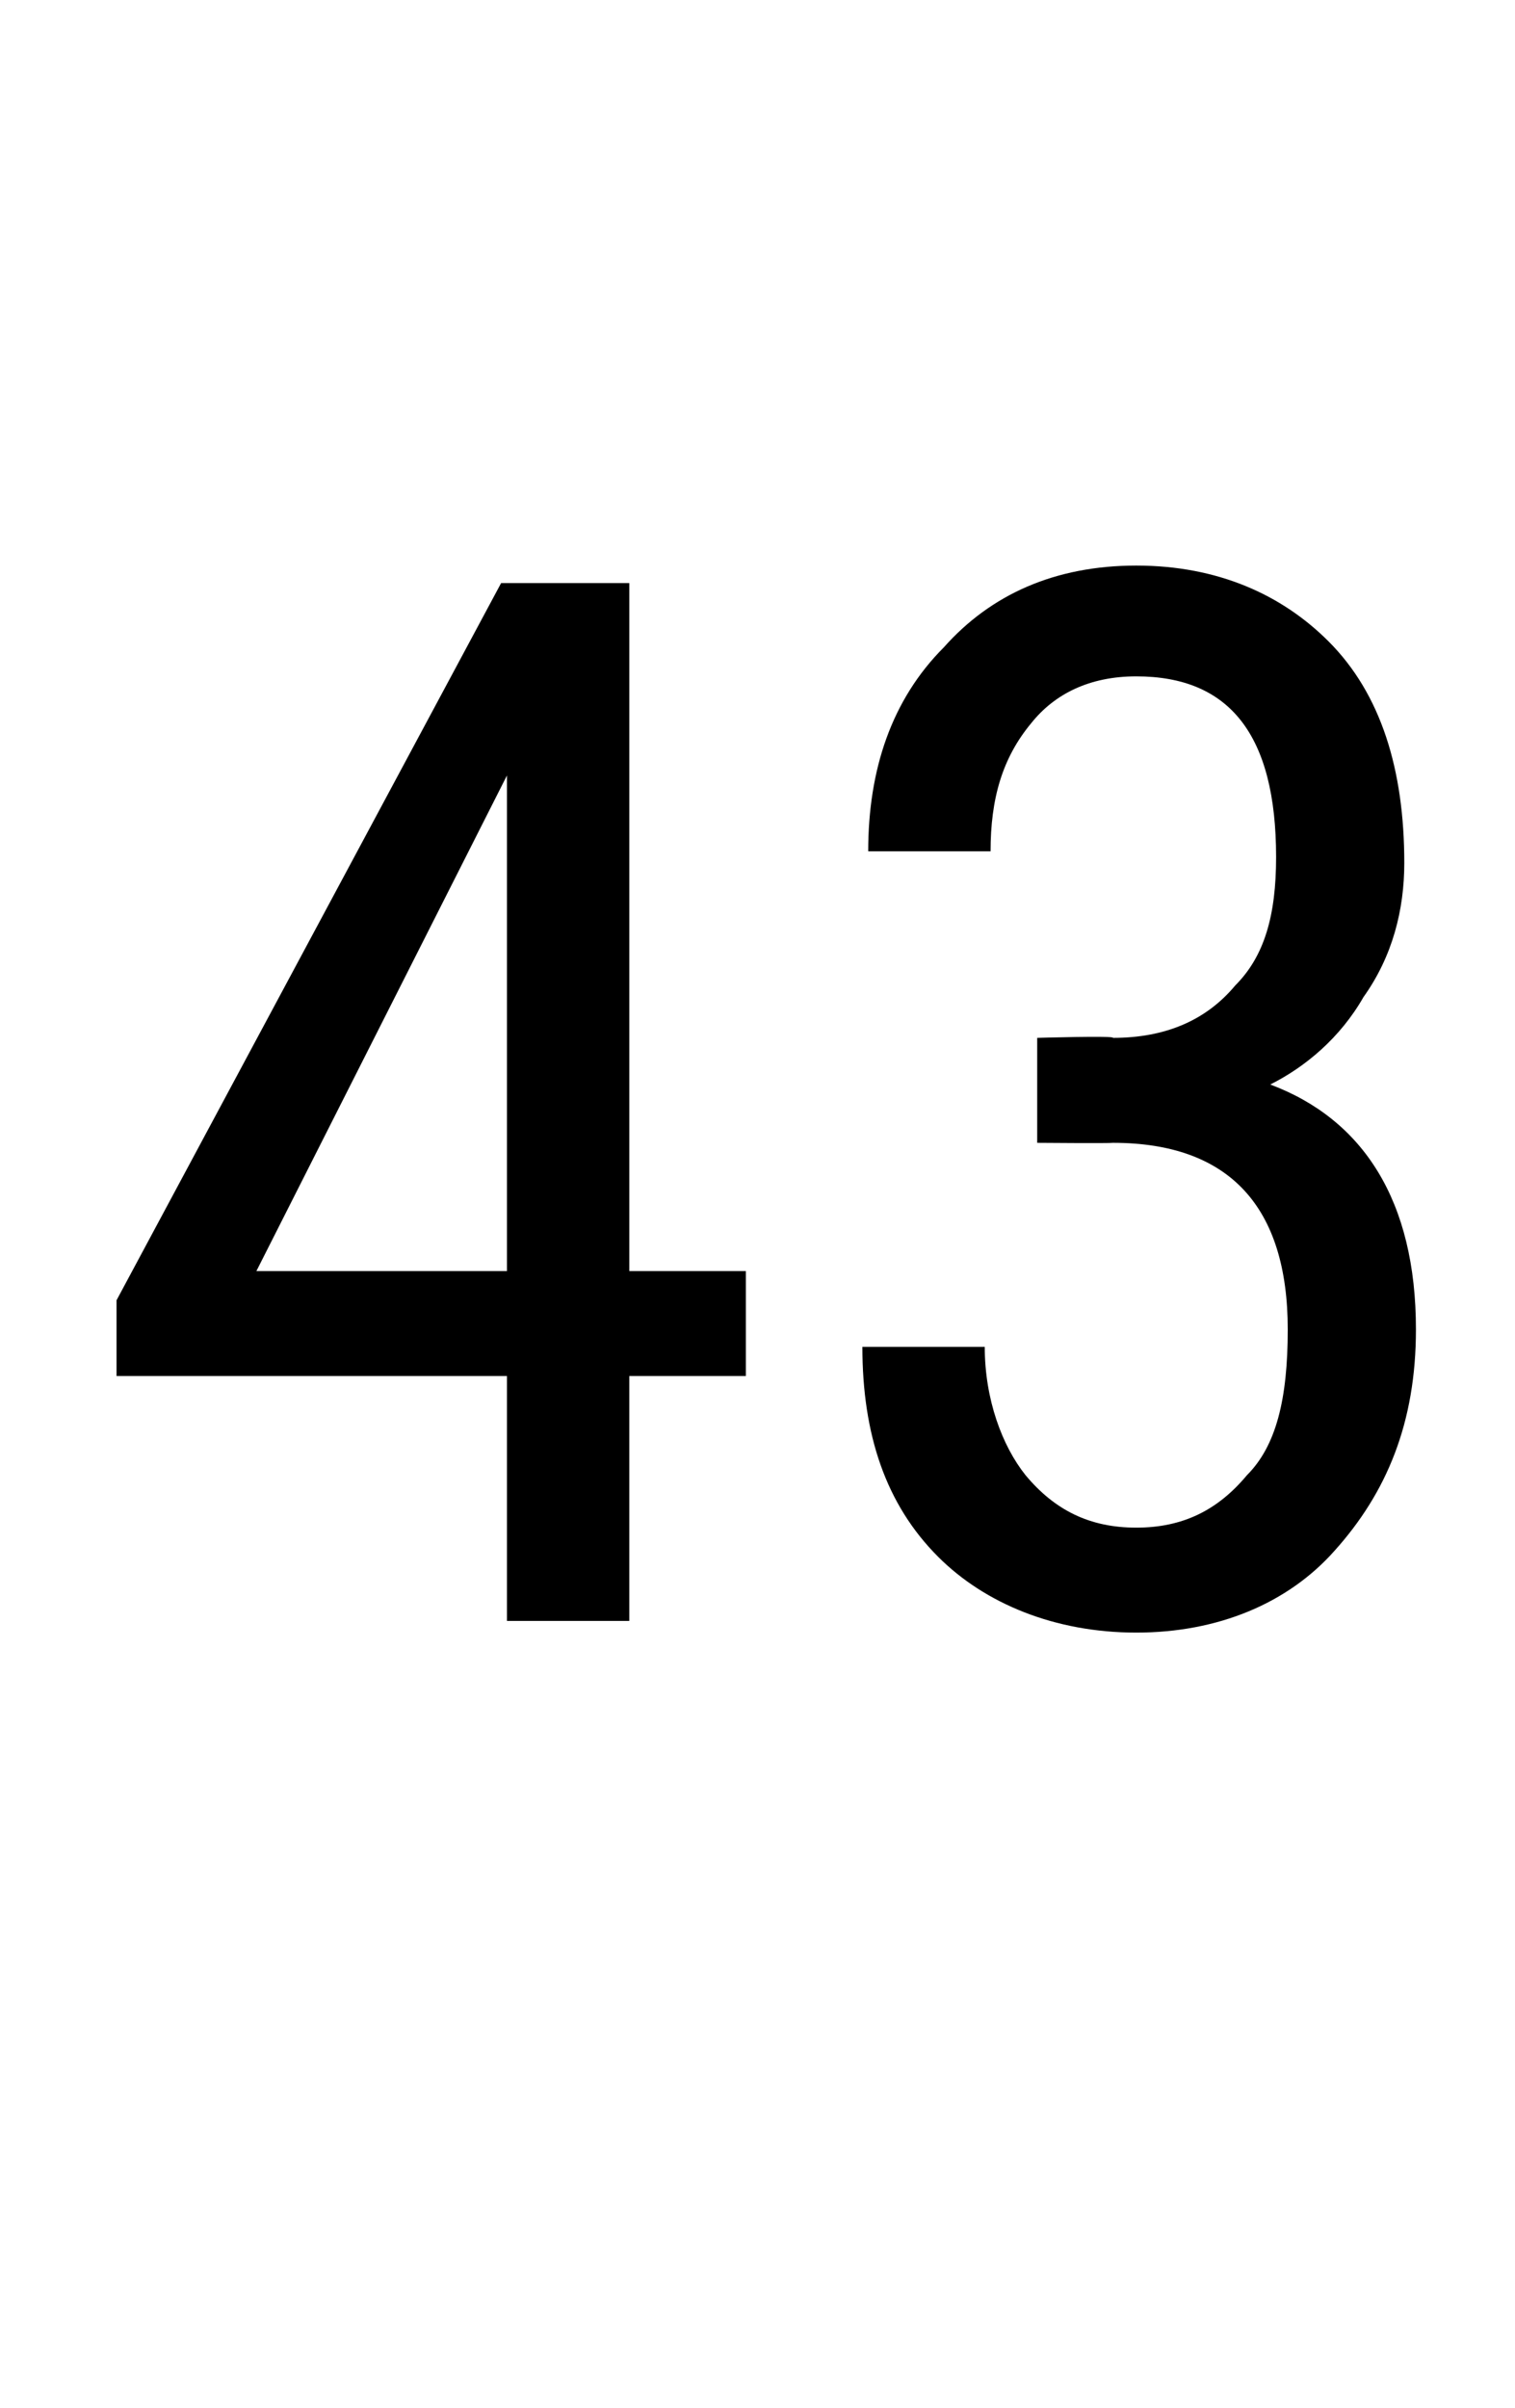
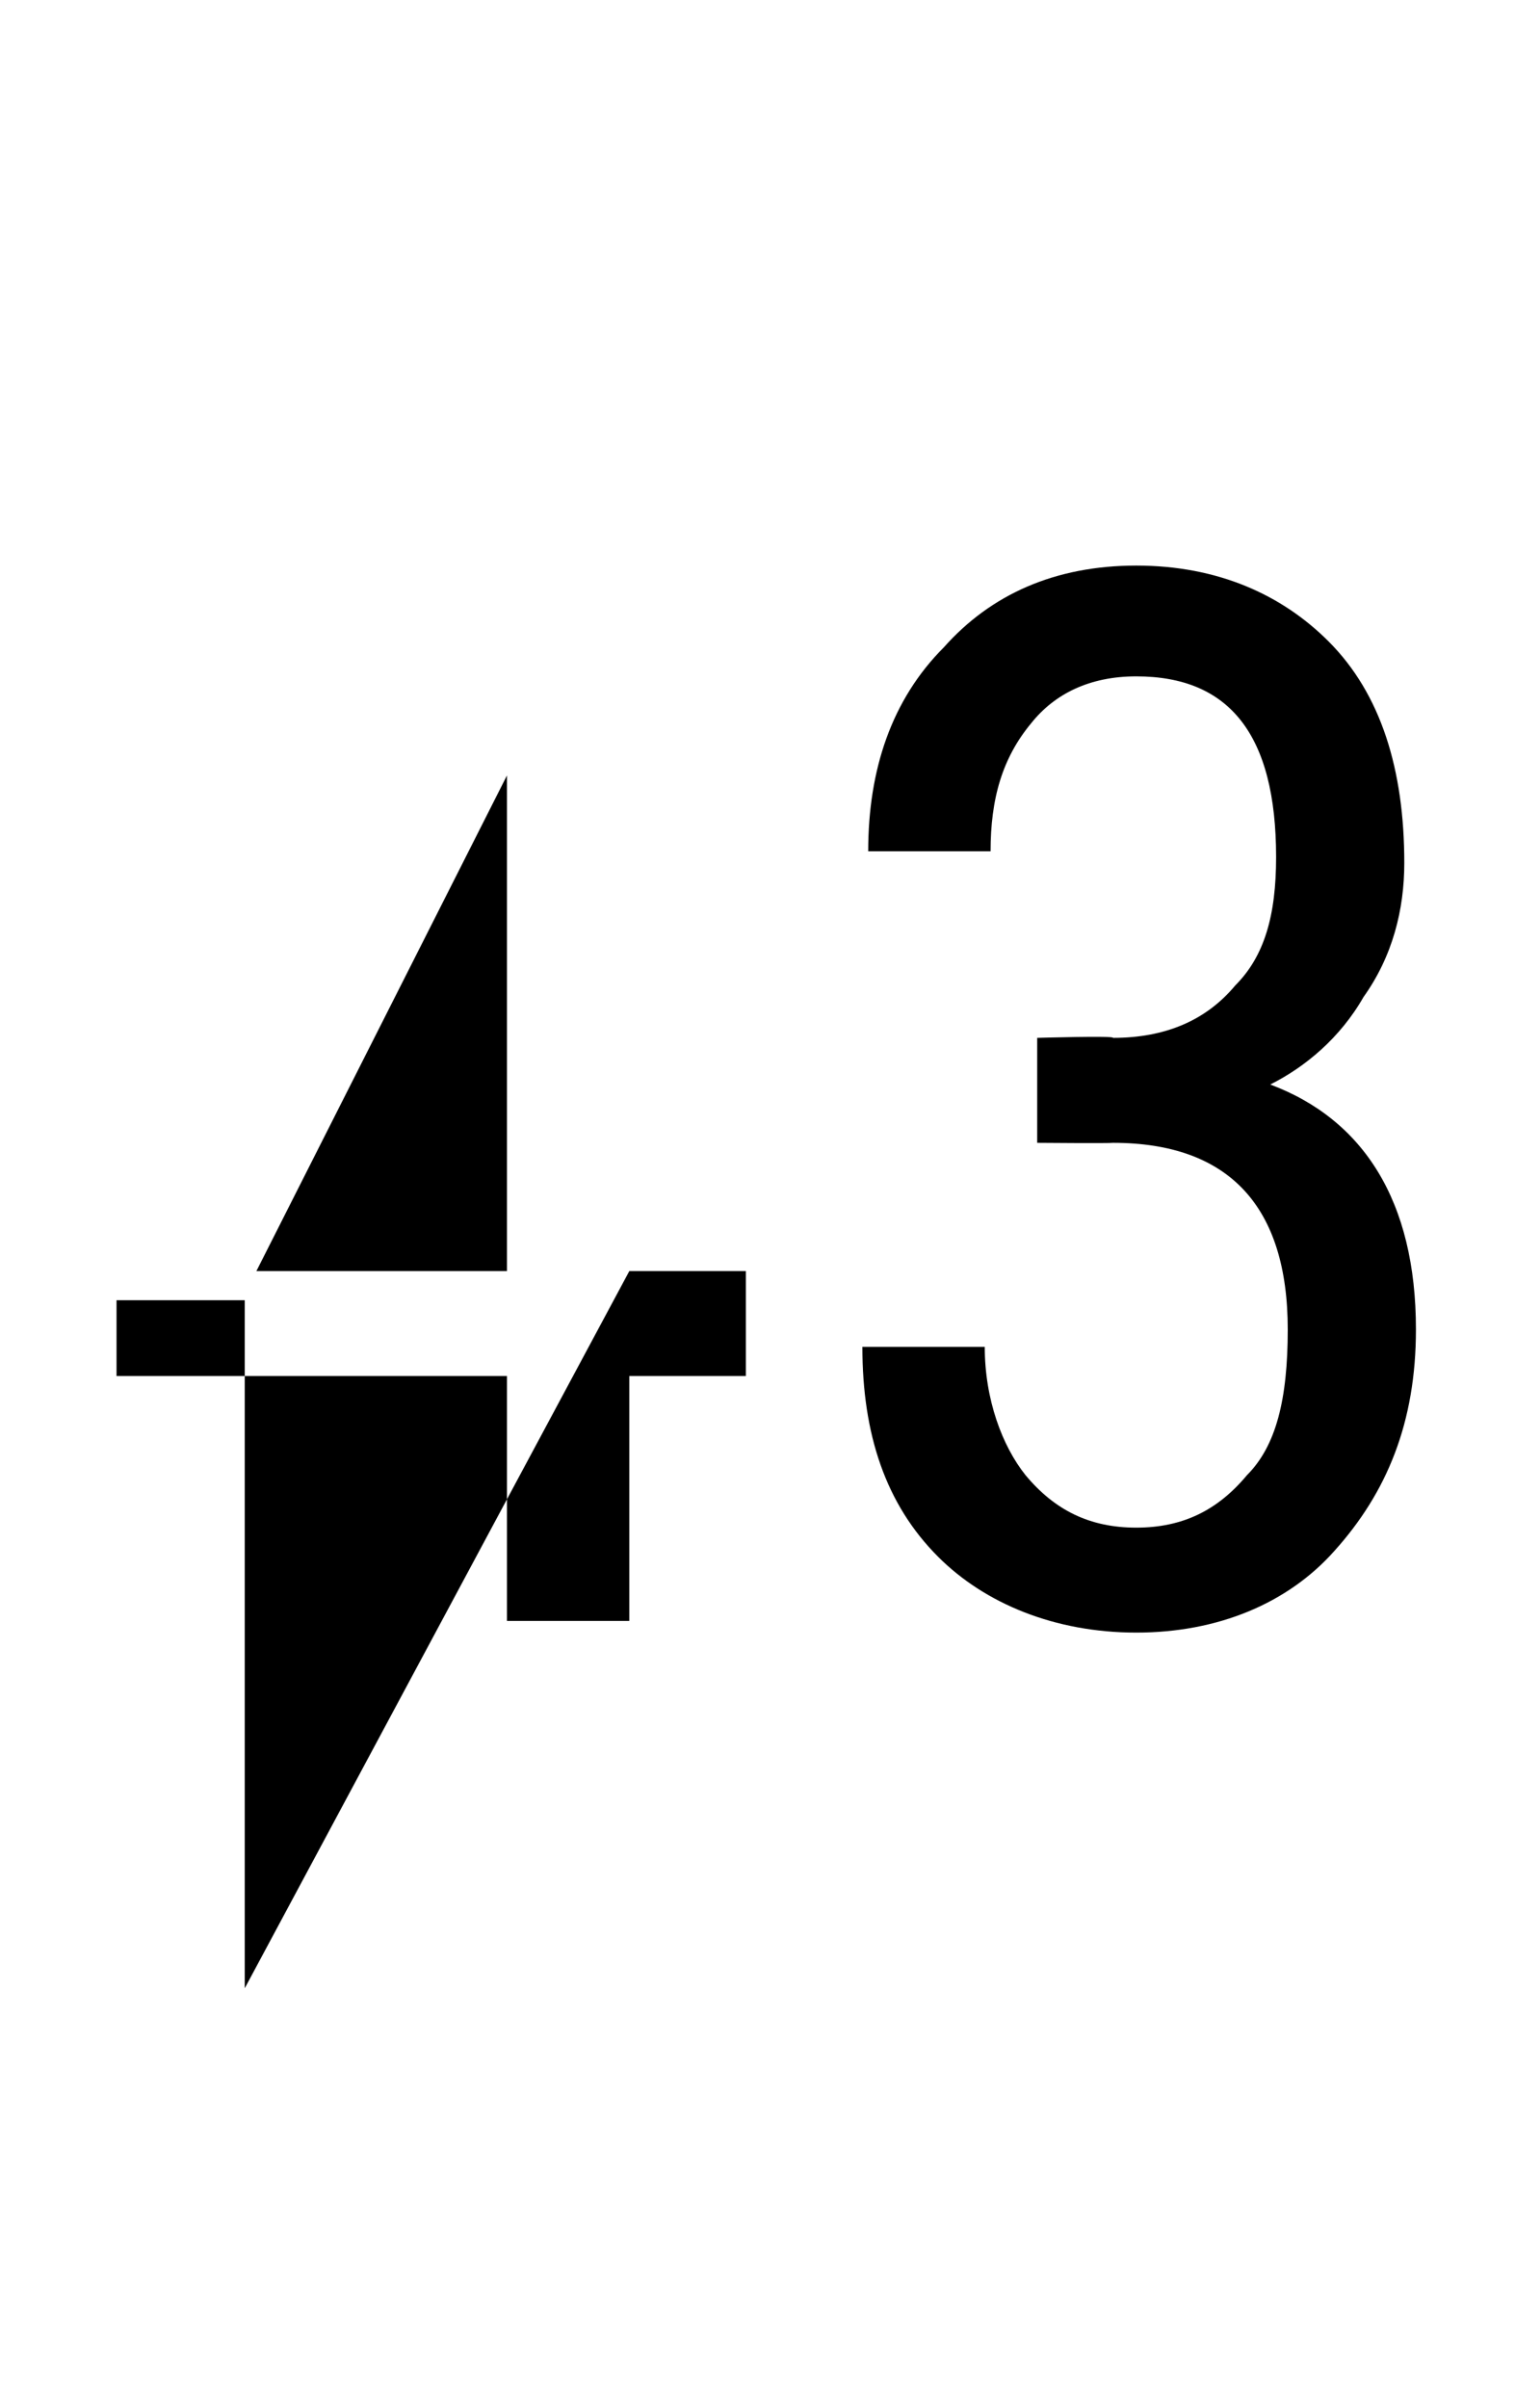
<svg xmlns="http://www.w3.org/2000/svg" version="1.1" width="26px" height="41.3px" viewBox="0 -9 26 41.3" style="top:-9px">
  <desc>43</desc>
  <defs />
  <g id="Polygon160781">
-     <path d="m10.8 12.8l2 0l0 1.8l-2 0l0 4.2l-2.1 0l0-4.2l-6.7 0l0-1.3l6.6-12.3l2.2 0l0 11.8zm-6.4 0l4.3 0l0-8.5l-4.3 8.5zm13.4-4c0 0 1.35-.04 1.3 0c.9 0 1.6-.3 2.1-.9c.5-.5.7-1.2.7-2.2c0-2.1-.8-3.1-2.4-3.1c-.8 0-1.4.3-1.8.8c-.5.6-.7 1.3-.7 2.2c0 0-2.1 0-2.1 0c0-1.4.4-2.6 1.3-3.5c.8-.9 1.9-1.4 3.3-1.4c1.4 0 2.5.5 3.3 1.3c.9.9 1.3 2.2 1.3 3.8c0 .8-.2 1.6-.7 2.3c-.4.7-1 1.2-1.6 1.5c1.6.6 2.5 2 2.5 4.2c0 1.6-.5 2.8-1.4 3.8c-.8.9-2 1.4-3.4 1.4c-1.4 0-2.6-.5-3.4-1.3c-.9-.9-1.3-2.1-1.3-3.6c0 0 2.1 0 2.1 0c0 .9.3 1.7.7 2.2c.5.6 1.1.9 1.9.9c.8 0 1.4-.3 1.9-.9c.5-.5.7-1.3.7-2.5c0-2.1-1-3.2-3-3.2c-.04.01-1.3 0-1.3 0l0-1.8z" stroke="none" fill="#000" />
+     <path d="m10.8 12.8l2 0l0 1.8l-2 0l0 4.2l-2.1 0l0-4.2l-6.7 0l0-1.3l2.2 0l0 11.8zm-6.4 0l4.3 0l0-8.5l-4.3 8.5zm13.4-4c0 0 1.35-.04 1.3 0c.9 0 1.6-.3 2.1-.9c.5-.5.7-1.2.7-2.2c0-2.1-.8-3.1-2.4-3.1c-.8 0-1.4.3-1.8.8c-.5.6-.7 1.3-.7 2.2c0 0-2.1 0-2.1 0c0-1.4.4-2.6 1.3-3.5c.8-.9 1.9-1.4 3.3-1.4c1.4 0 2.5.5 3.3 1.3c.9.9 1.3 2.2 1.3 3.8c0 .8-.2 1.6-.7 2.3c-.4.7-1 1.2-1.6 1.5c1.6.6 2.5 2 2.5 4.2c0 1.6-.5 2.8-1.4 3.8c-.8.9-2 1.4-3.4 1.4c-1.4 0-2.6-.5-3.4-1.3c-.9-.9-1.3-2.1-1.3-3.6c0 0 2.1 0 2.1 0c0 .9.3 1.7.7 2.2c.5.6 1.1.9 1.9.9c.8 0 1.4-.3 1.9-.9c.5-.5.7-1.3.7-2.5c0-2.1-1-3.2-3-3.2c-.04.01-1.3 0-1.3 0l0-1.8z" stroke="none" fill="#000" />
  </g>
</svg>